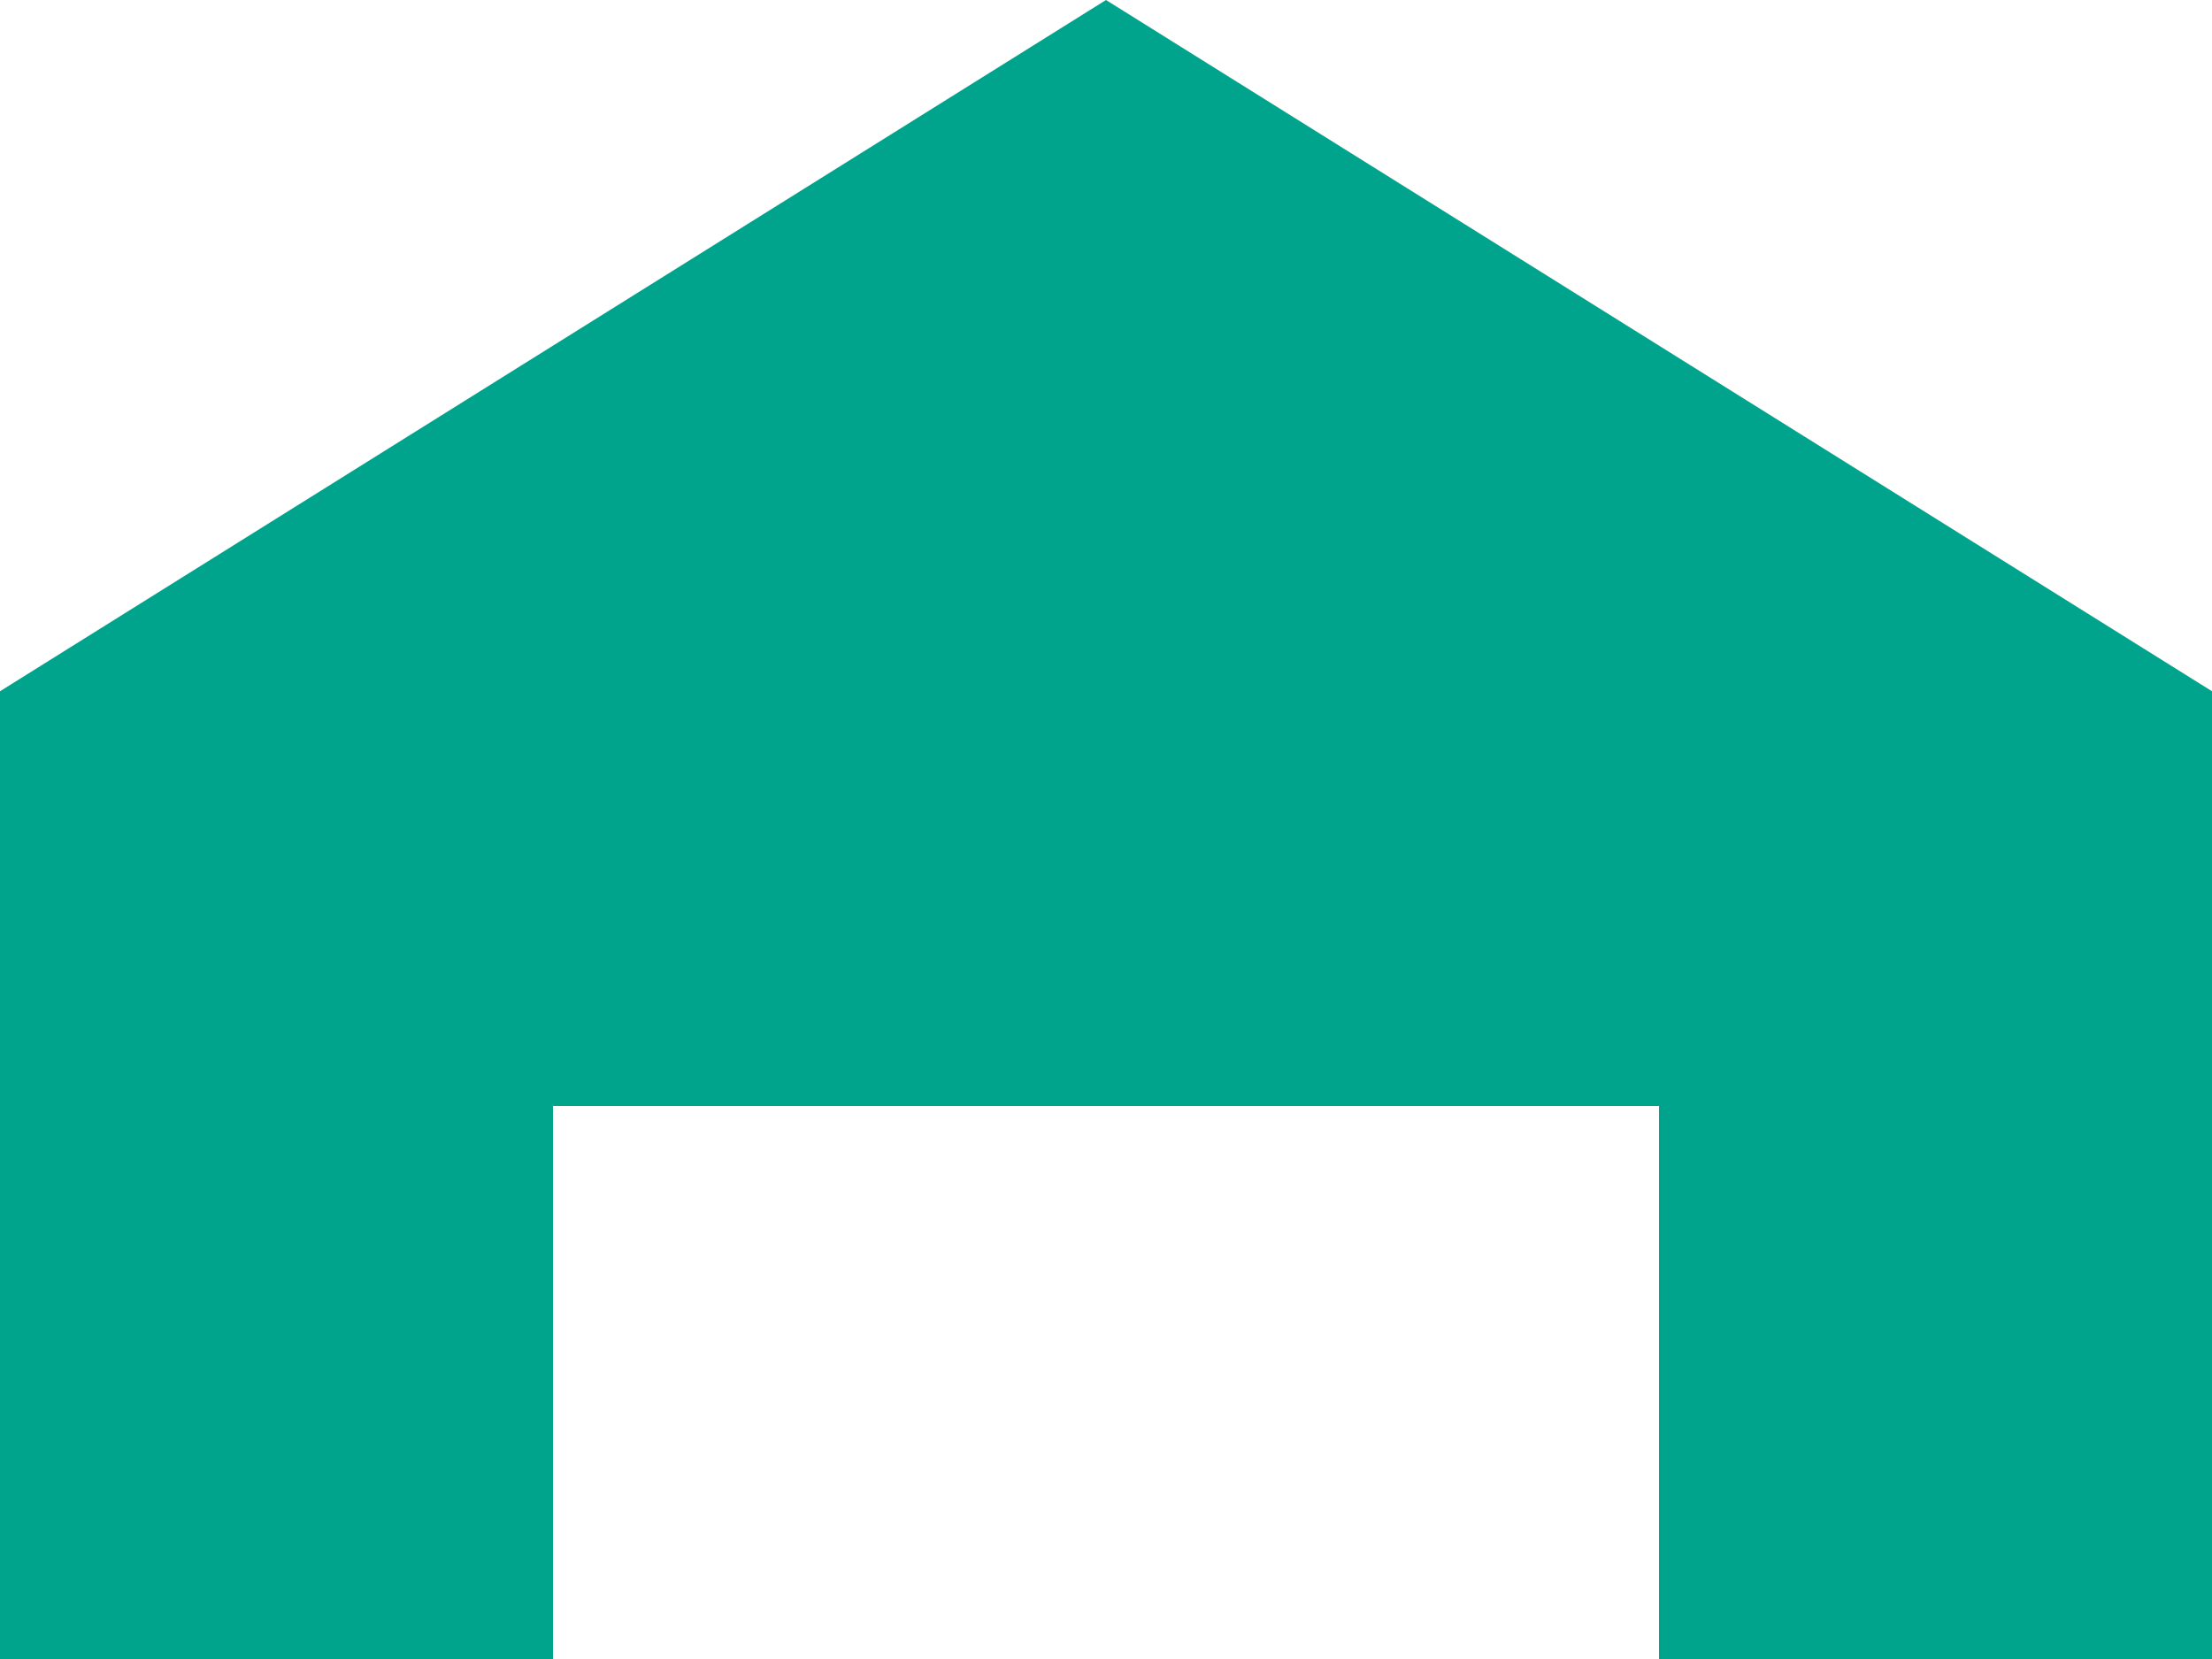
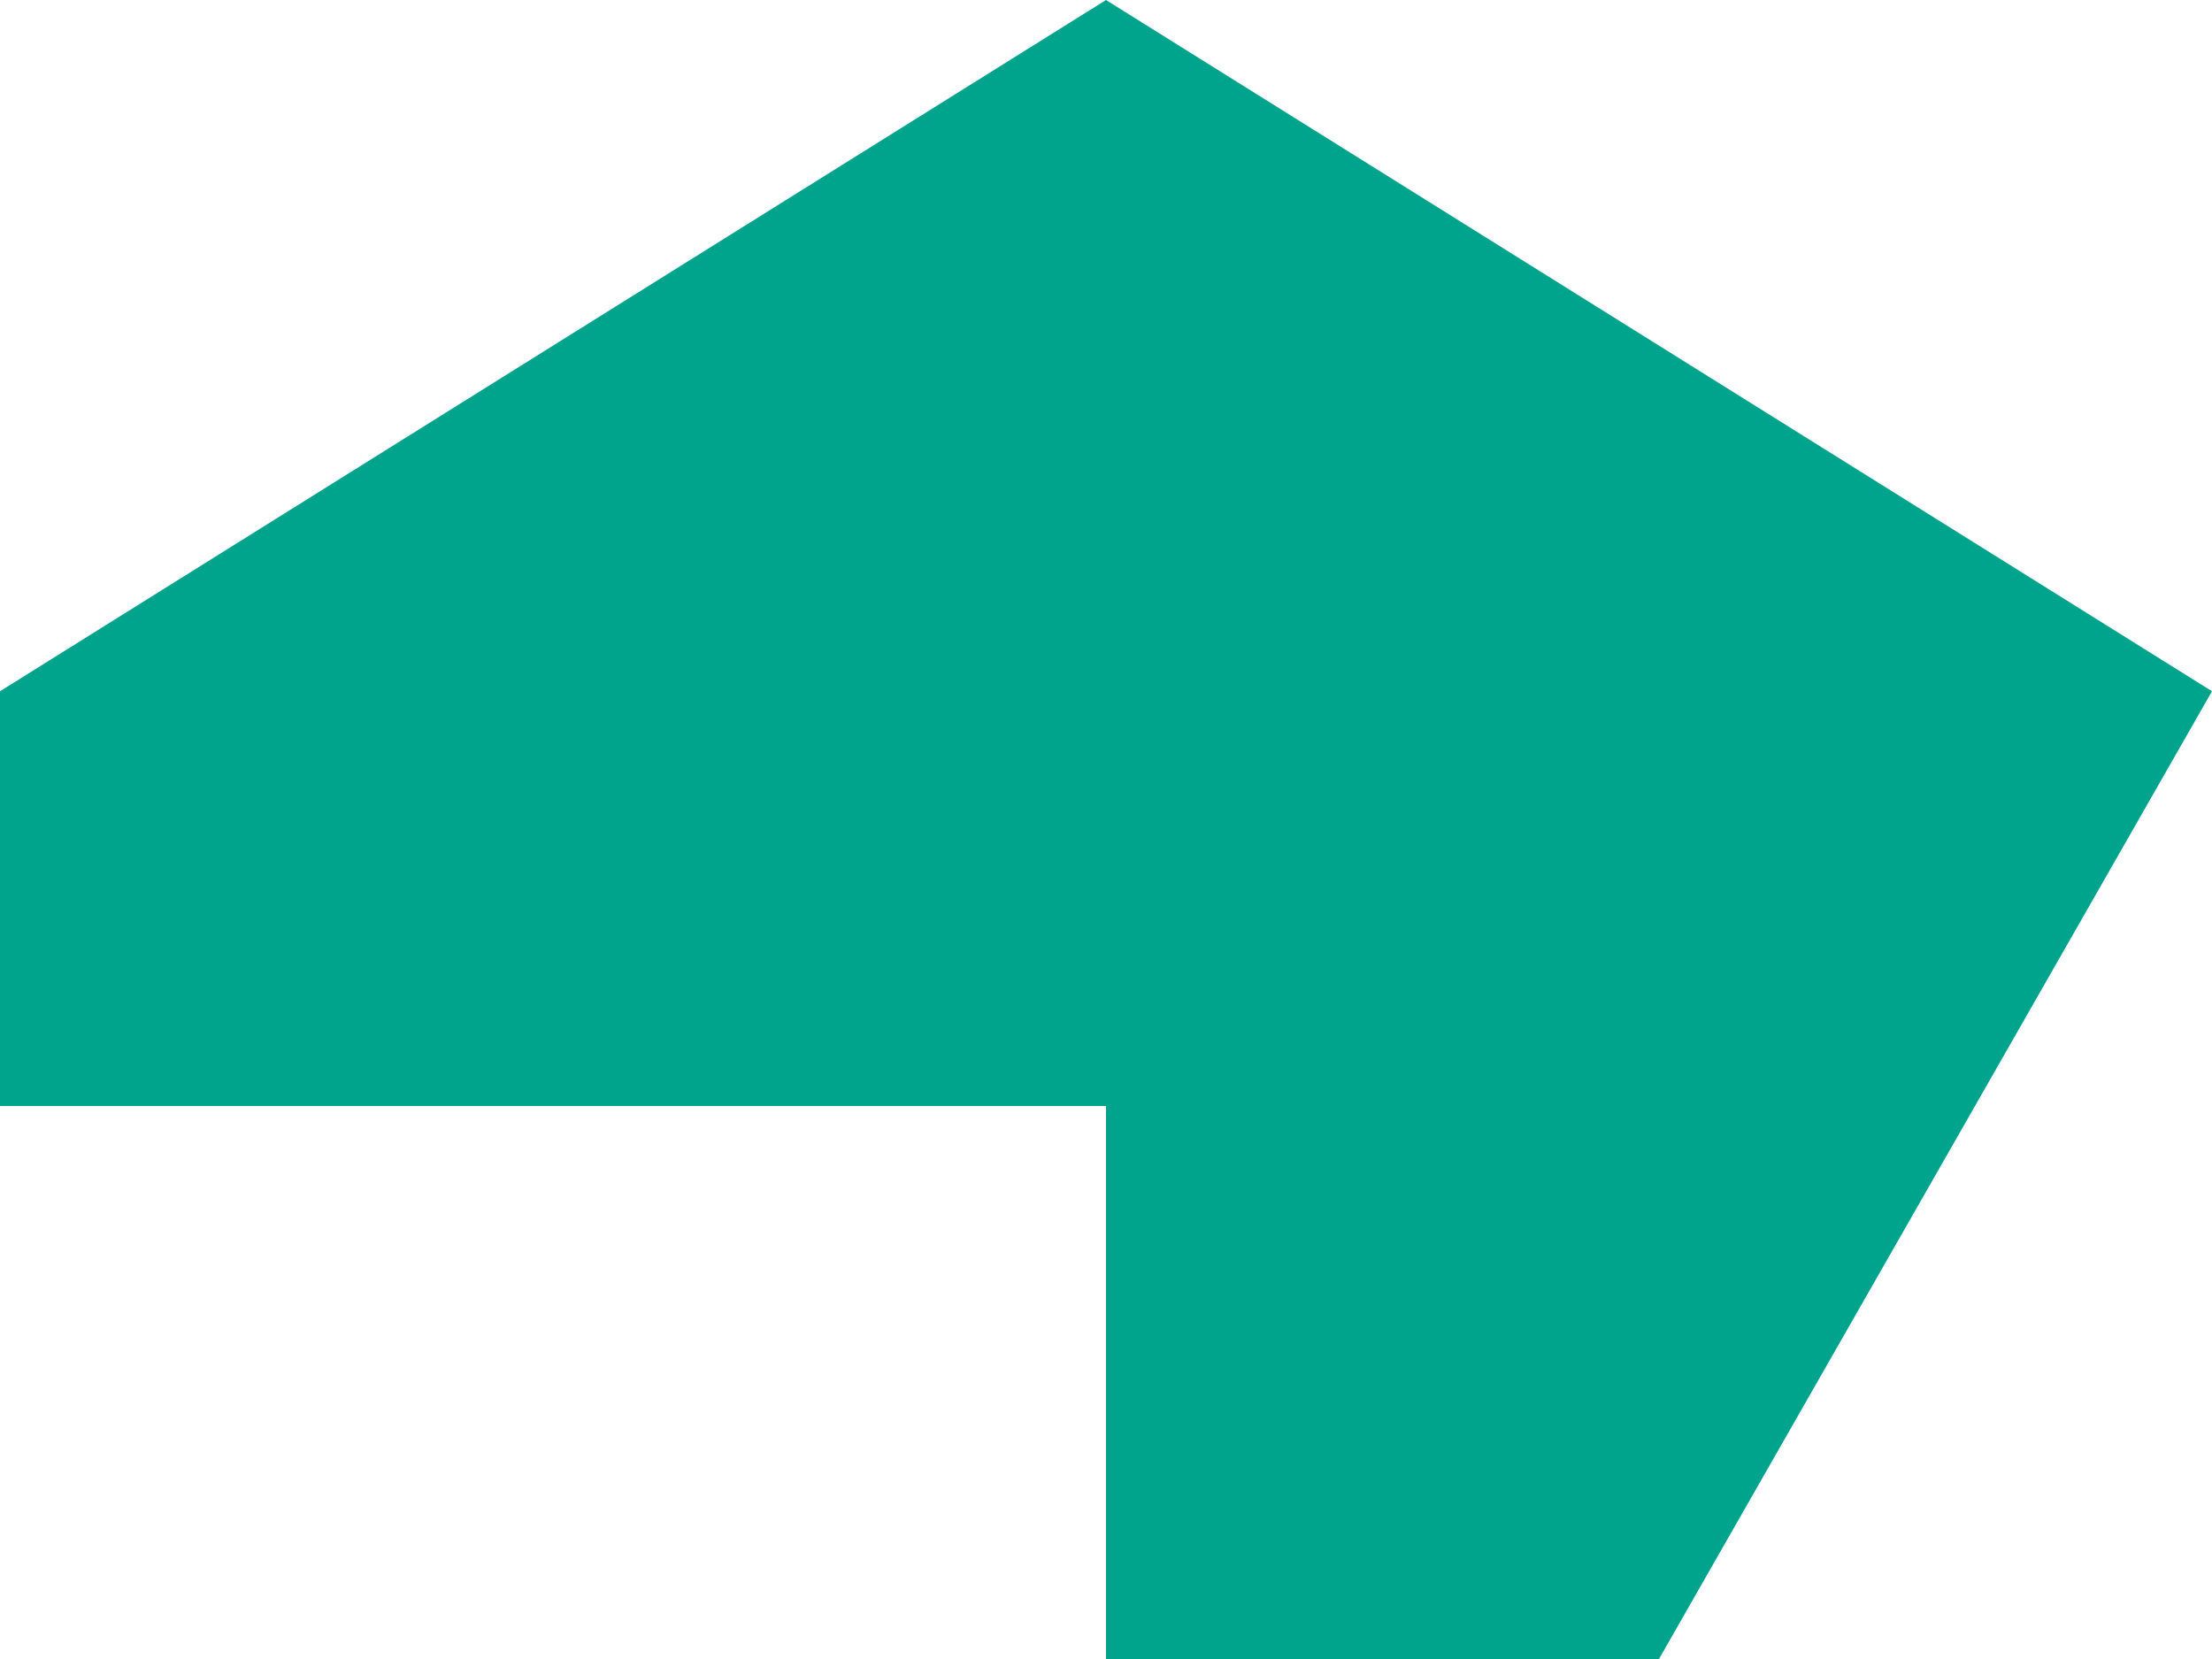
<svg xmlns="http://www.w3.org/2000/svg" width="16" height="12" viewBox="0 0 16 12">
-   <path id="パス_340" data-name="パス 340" d="M165.615,303.145l-8-5-8,5v7h4v-4h8v4h4Z" transform="translate(-149.615 -298.145)" fill="#00a48d" />
+   <path id="パス_340" data-name="パス 340" d="M165.615,303.145l-8-5-8,5v7v-4h8v4h4Z" transform="translate(-149.615 -298.145)" fill="#00a48d" />
</svg>